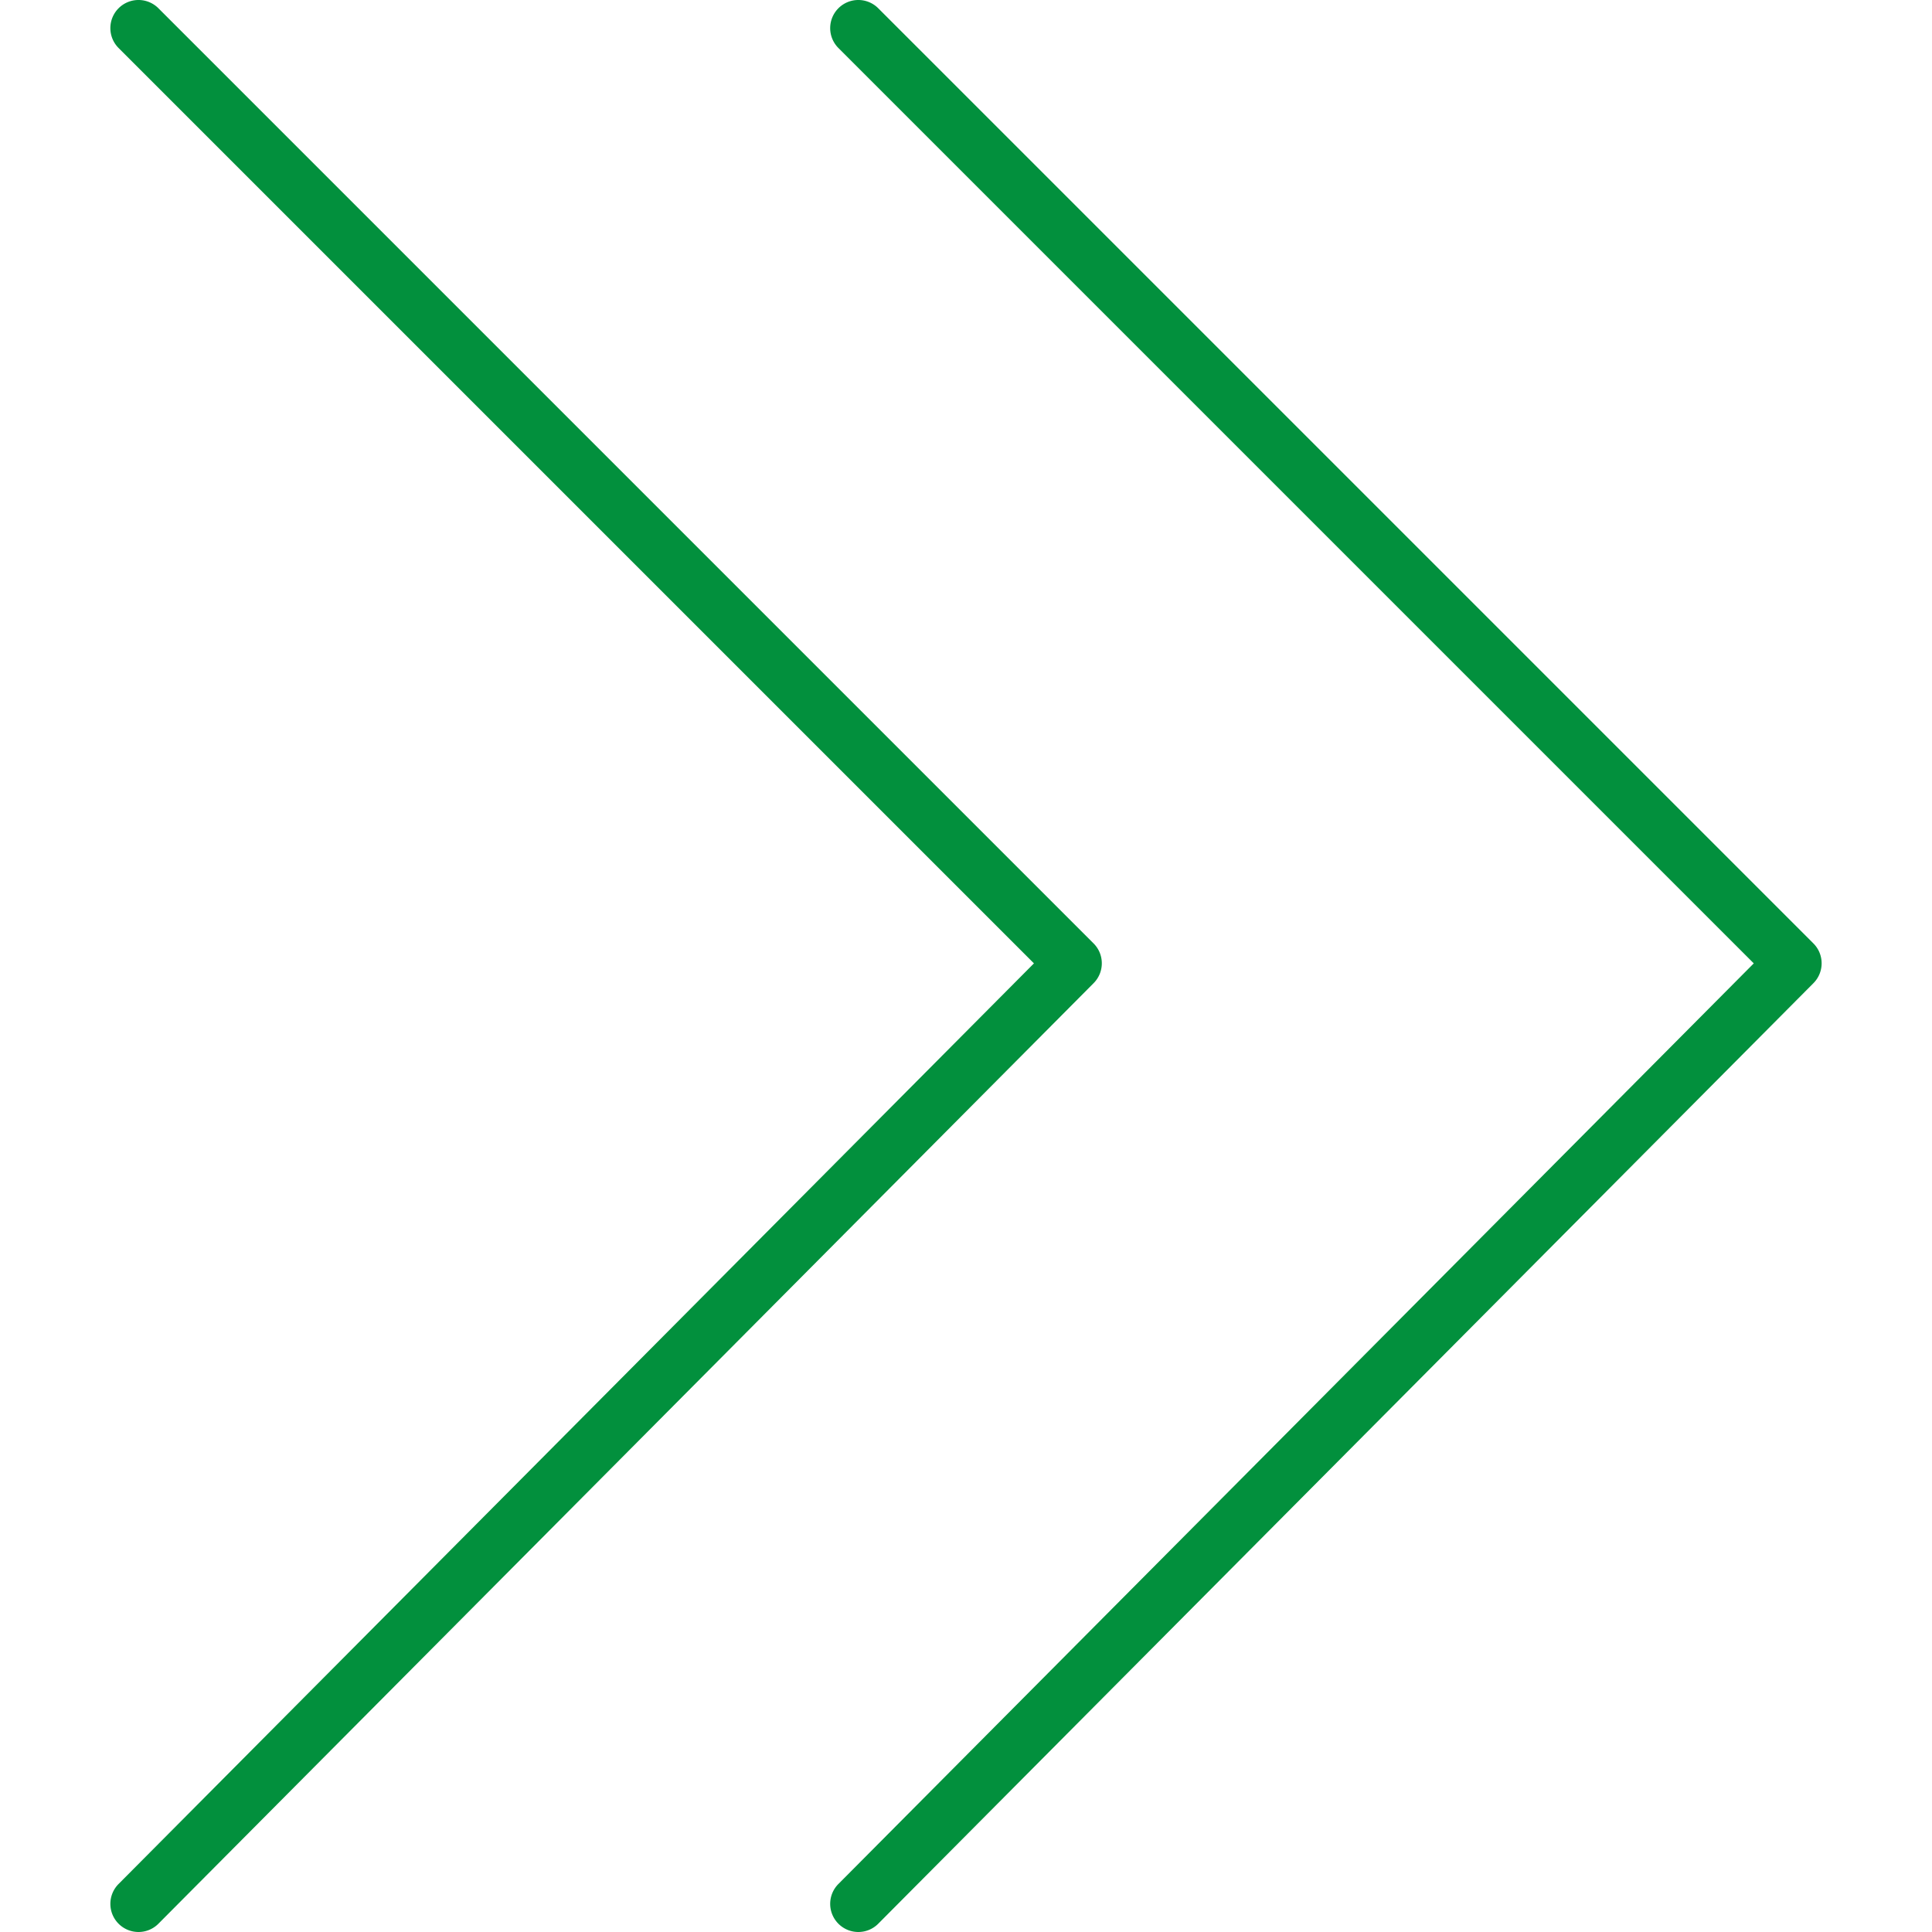
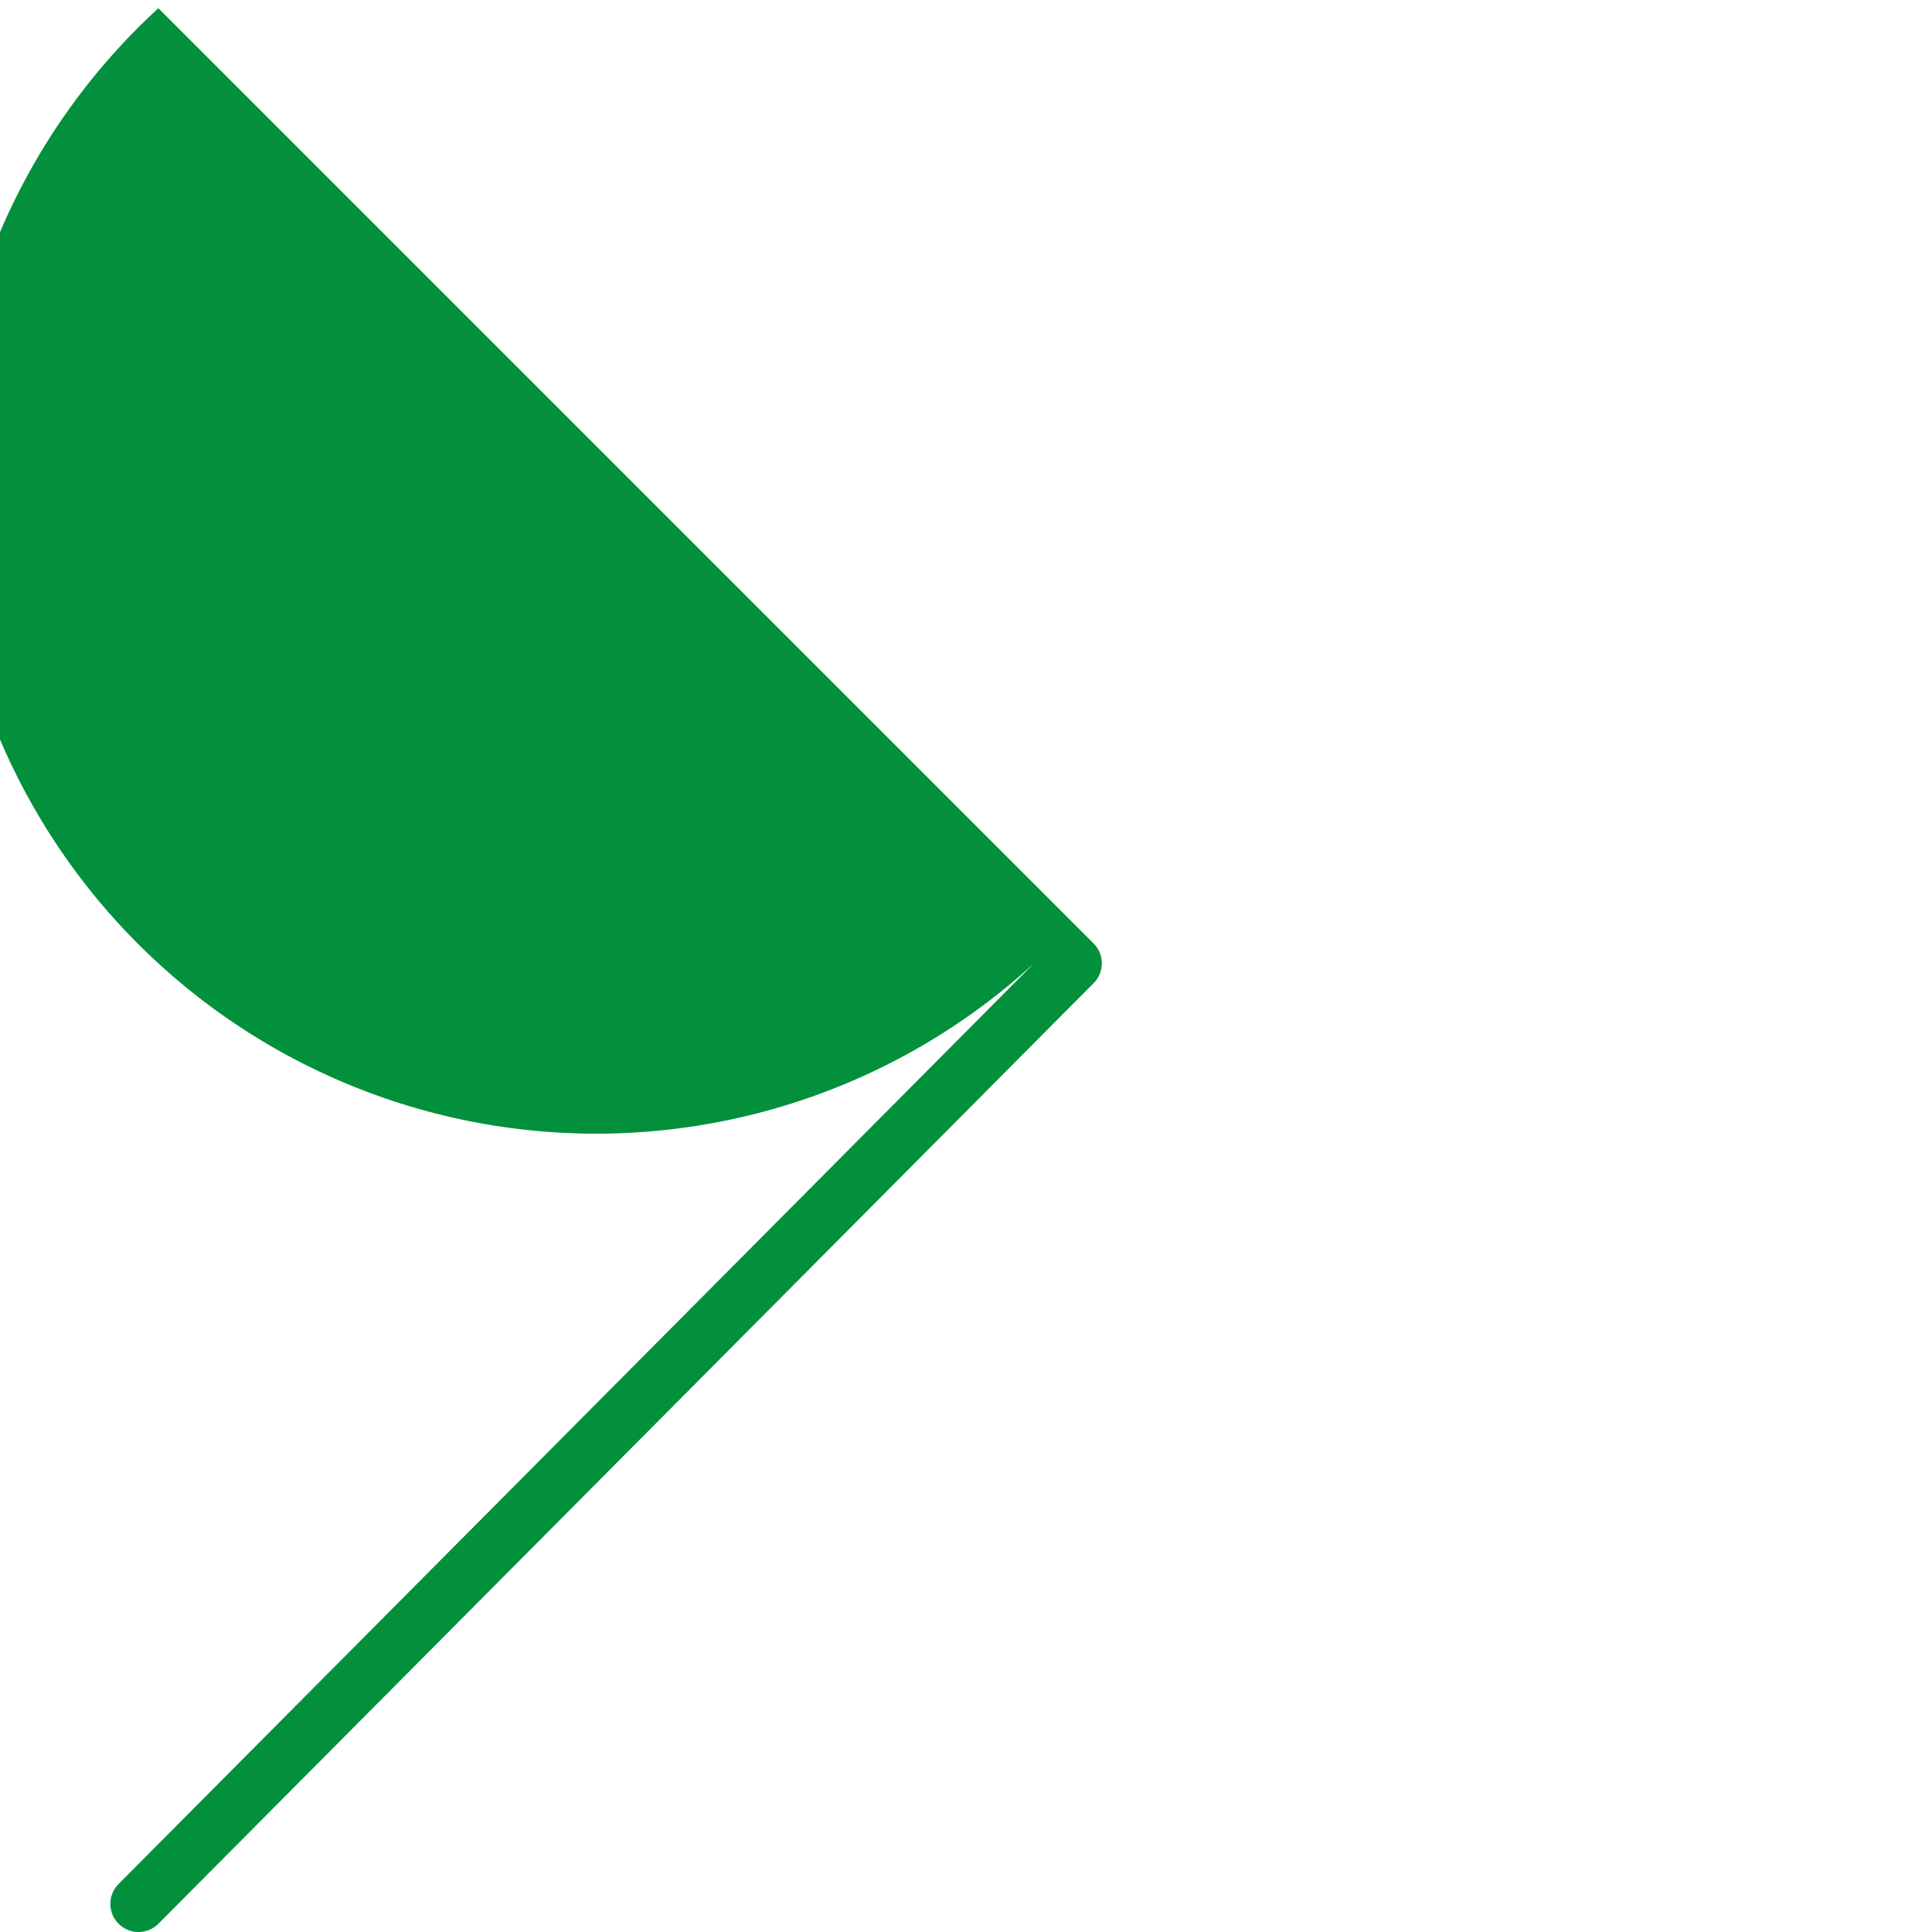
<svg xmlns="http://www.w3.org/2000/svg" viewBox="0 0 100 100" fill-rule="evenodd">
  <g>
-     <path d="M7.169 100a1.457 1.457 0 0 1-1.033-2.484l47.381-47.652L6.139 2.486A1.456 1.456 0 0 1 8.198.426l48.405 48.405c.568.567.569 1.487.003 2.057L8.201 99.57a1.45 1.45 0 0 1-1.032.43z" stroke-width="0" stroke="#02903d" fill="#02903d" />
-     <path d="M44.427 100a1.457 1.457 0 0 1-1.033-2.484l47.381-47.652L43.397 2.486a1.456 1.456 0 0 1 2.059-2.06l48.405 48.405c.567.567.569 1.487.003 2.057L45.459 99.57a1.45 1.45 0 0 1-1.032.43z" stroke-width="0" stroke="#02903d" fill="#02903d" />
+     <path d="M7.169 100a1.457 1.457 0 0 1-1.033-2.484l47.381-47.652A1.456 1.456 0 0 1 8.198.426l48.405 48.405c.568.567.569 1.487.003 2.057L8.201 99.57a1.45 1.45 0 0 1-1.032.43z" stroke-width="0" stroke="#02903d" fill="#02903d" />
  </g>
</svg>